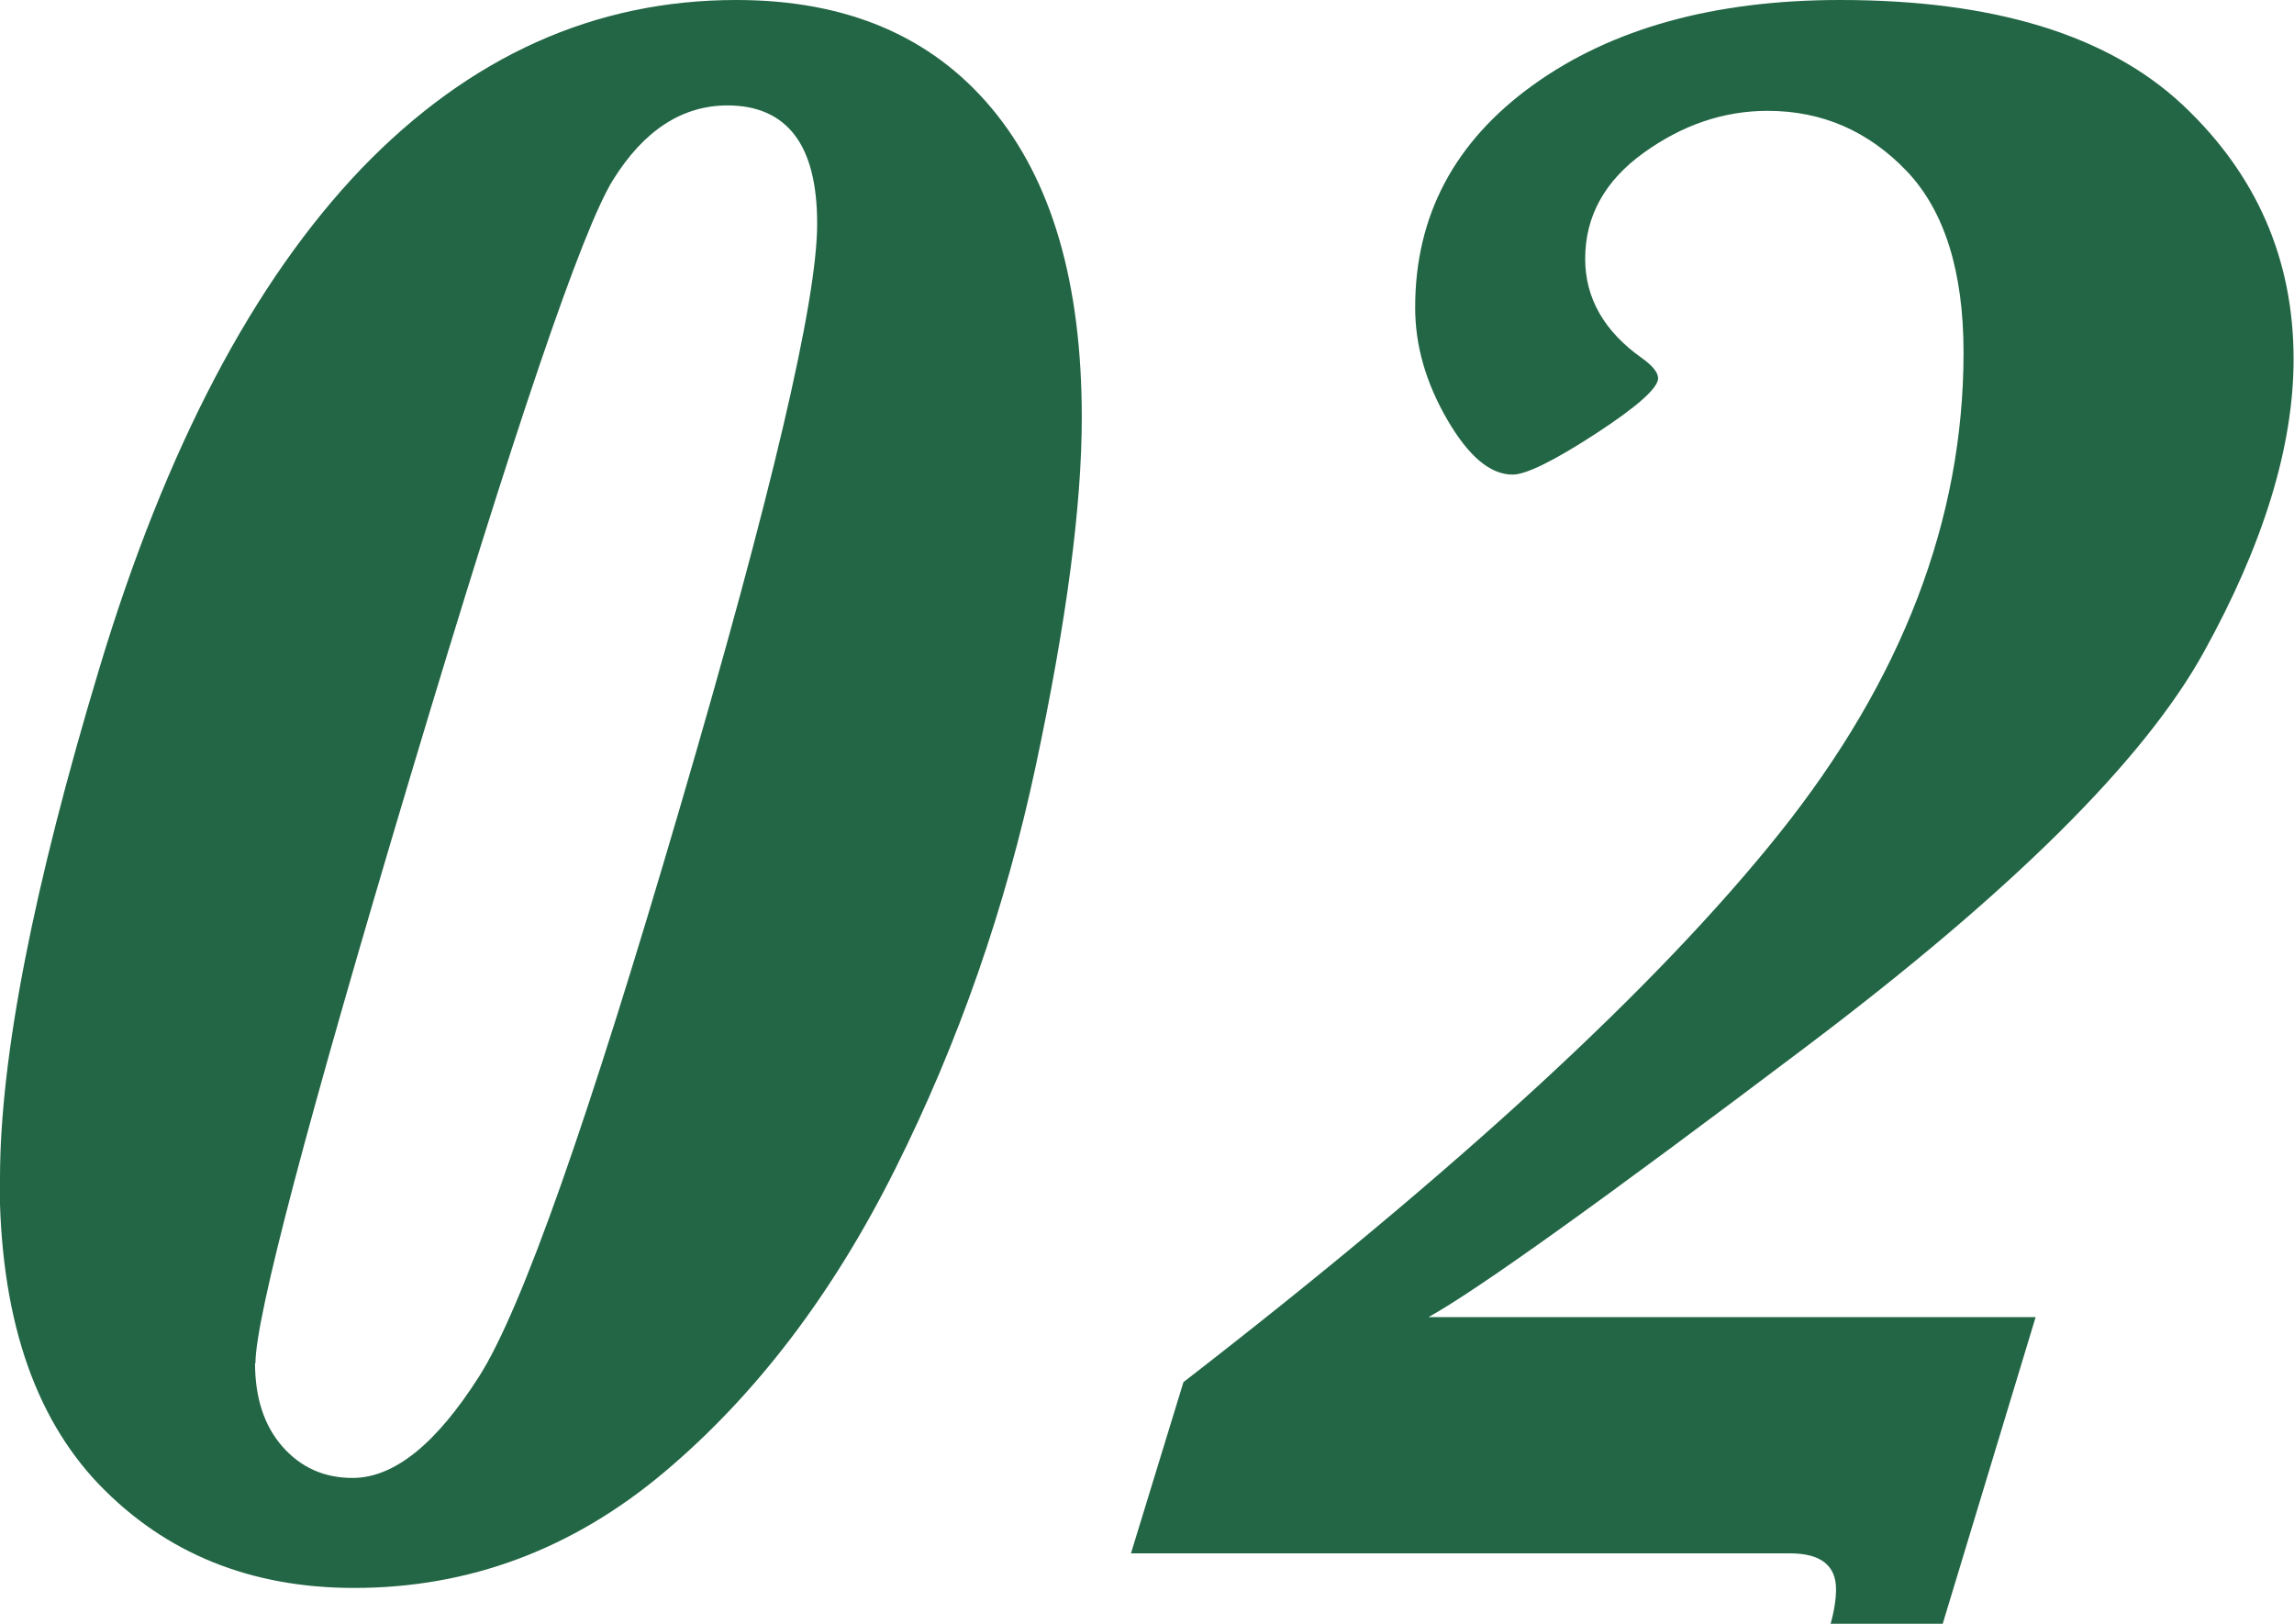
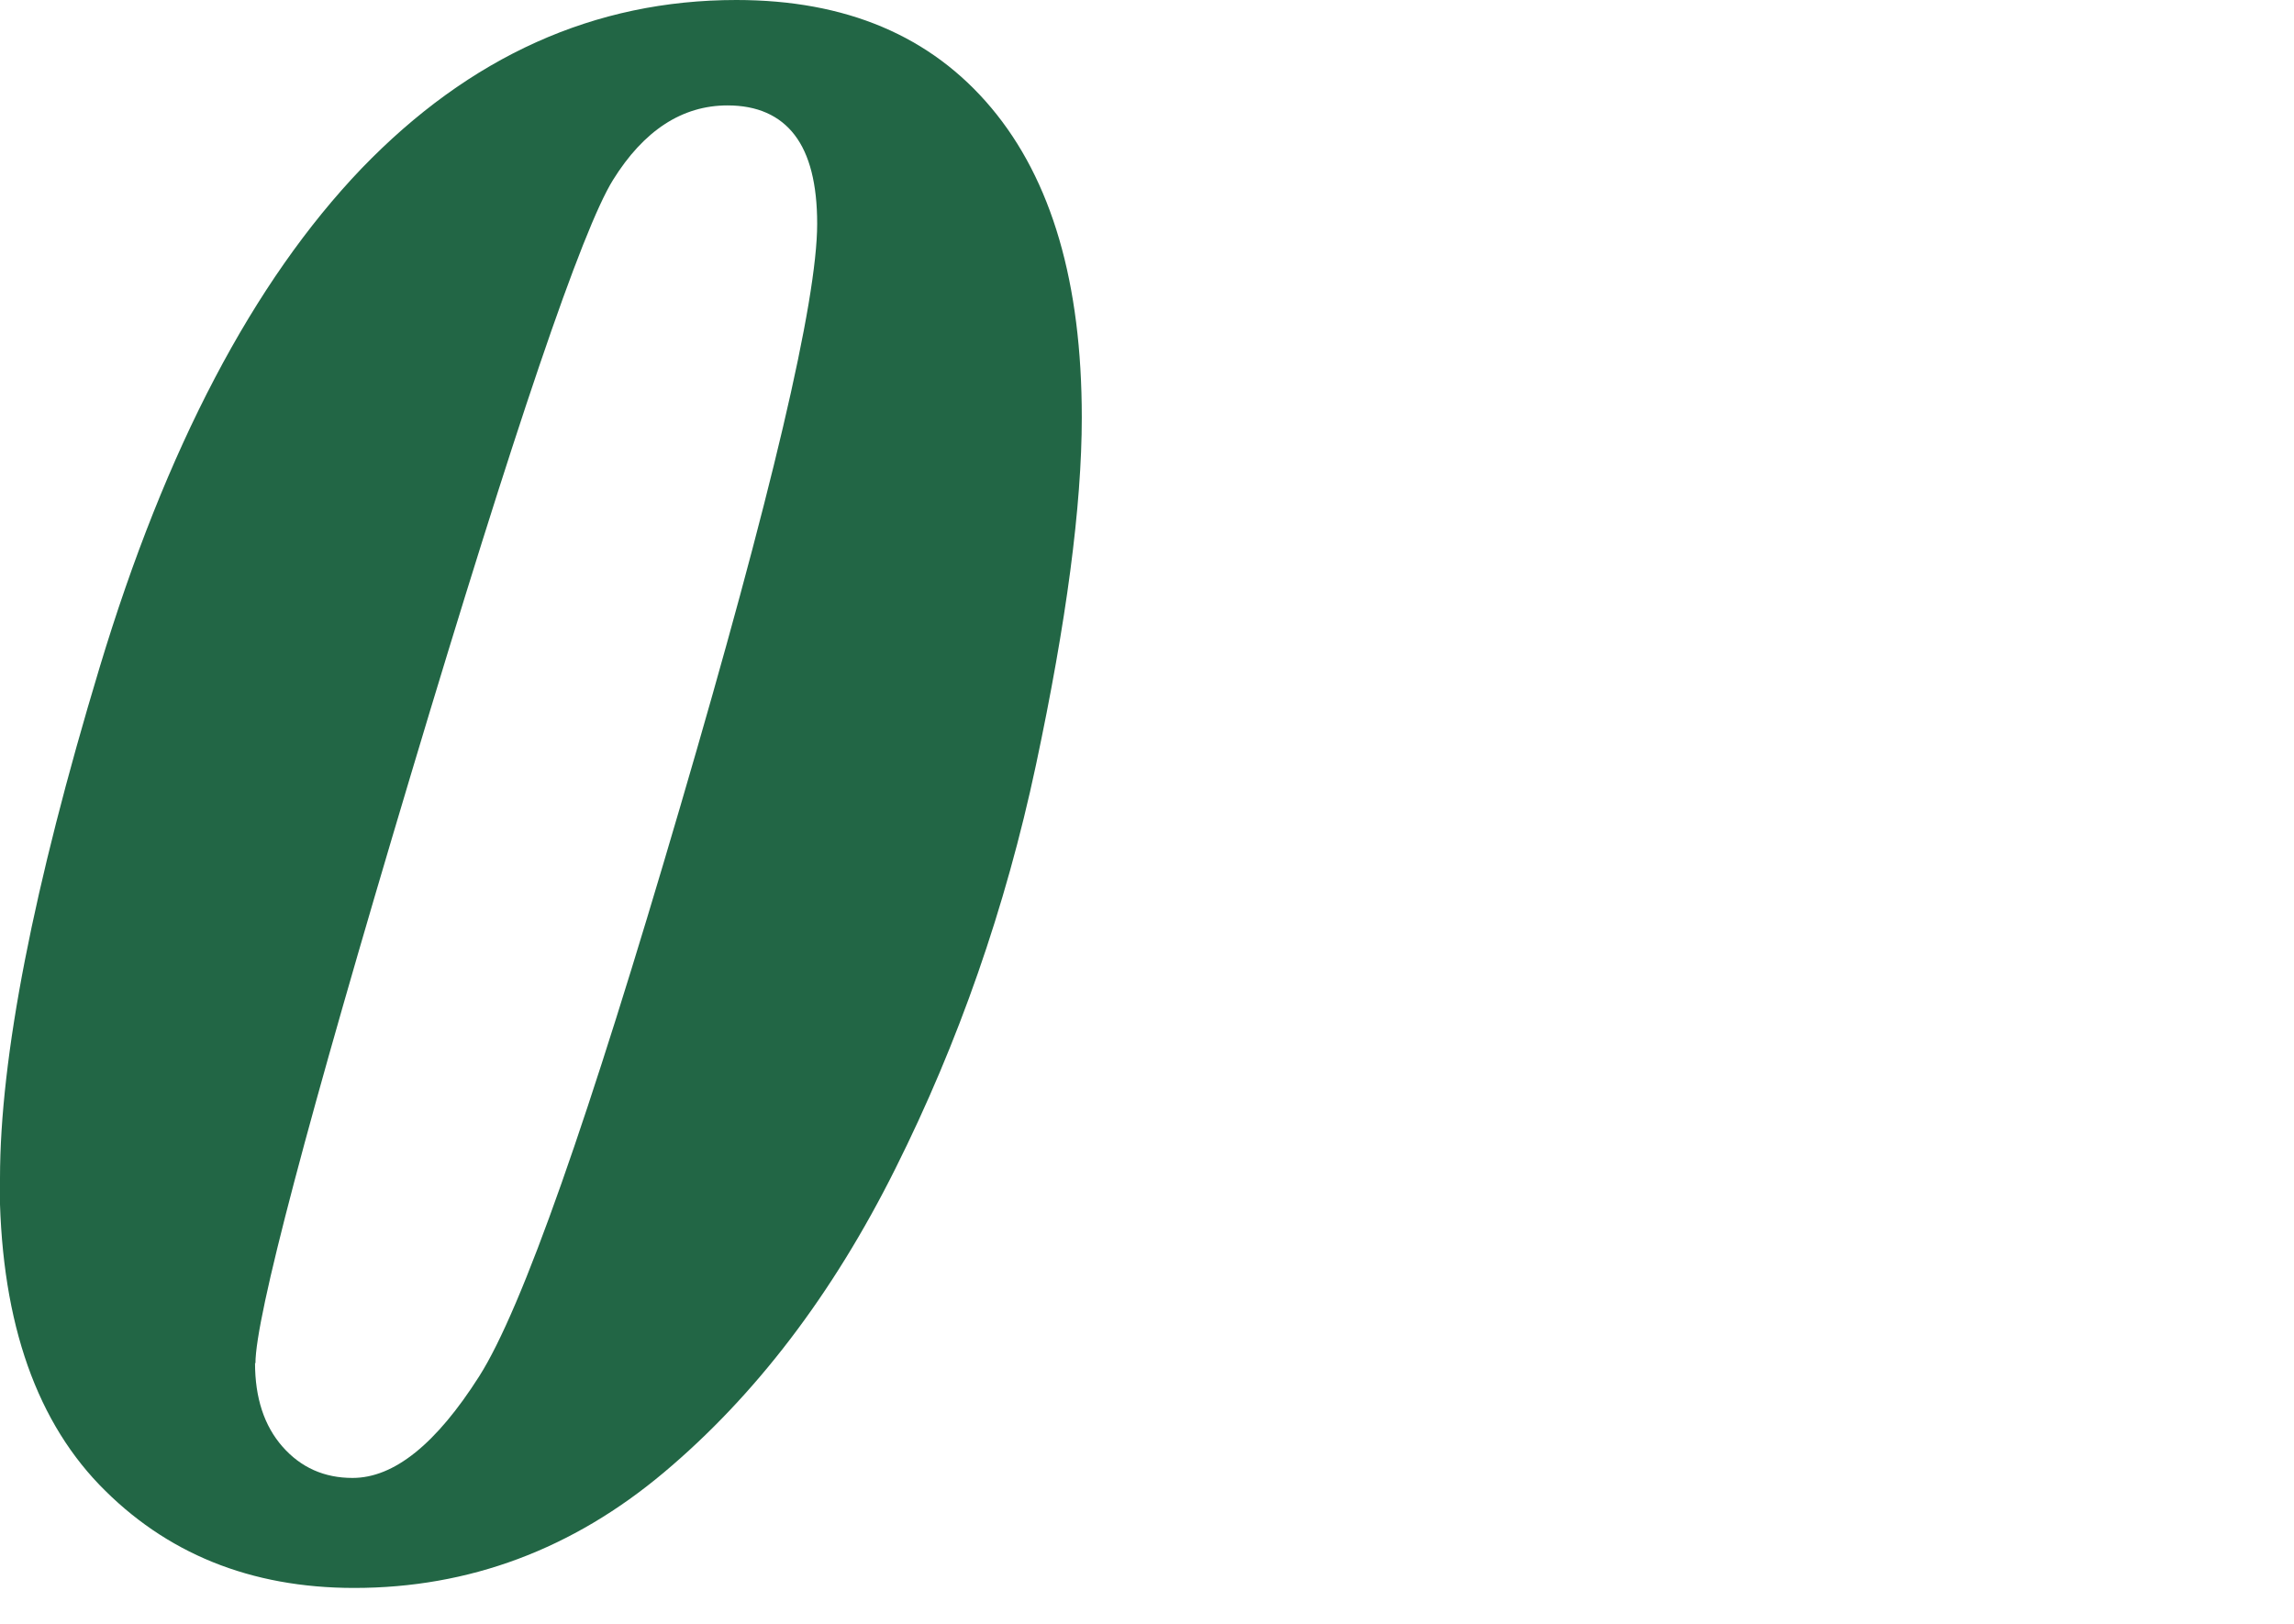
<svg xmlns="http://www.w3.org/2000/svg" id="_イヤー_2" viewBox="0 0 55.05 38.97">
  <defs>
    <style>.cls-1{fill:#226645;}</style>
  </defs>
  <g id="_ザイン">
    <g>
      <path class="cls-1" d="M0,28.28c0-2.9,.8-6.99,2.39-12.26S6.08,6.76,8.67,4.05C11.27,1.35,14.27,0,17.67,0c2.63,0,4.67,.86,6.12,2.59s2.17,4.2,2.17,7.43c0,2.13-.37,4.91-1.1,8.34-.73,3.43-1.86,6.66-3.37,9.68-1.51,3.03-3.37,5.46-5.56,7.3s-4.67,2.77-7.43,2.77c-2.49,0-4.53-.83-6.12-2.48-1.59-1.66-2.39-4.1-2.39-7.34Zm6.12,4.43c0,.84,.22,1.51,.66,2.01,.44,.5,1,.75,1.68,.75,1,0,2.01-.82,3.04-2.44s2.63-6.18,4.82-13.66c2.19-7.47,3.29-12.14,3.29-14,0-.95-.18-1.66-.54-2.13-.36-.47-.9-.71-1.61-.71-1.09,0-2.01,.6-2.75,1.79s-2.36,5.95-4.85,14.27-3.73,13.03-3.73,14.13Z" />
-       <path class="cls-1" d="M48.85,31.61l-2.23,7.36h-2.69c.09-.32,.13-.6,.13-.83,0-.57-.37-.86-1.1-.86h-15.82l1.26-4.11c6.59-5.1,11.36-9.49,14.3-13.17,2.94-3.68,4.42-7.52,4.42-11.54,0-1.95-.46-3.41-1.37-4.36s-2.02-1.44-3.33-1.44c-1.06,0-2.05,.34-2.98,1.01-.93,.67-1.4,1.52-1.4,2.54,0,.95,.46,1.75,1.37,2.39,.25,.18,.38,.34,.38,.48,0,.23-.5,.68-1.5,1.33-1,.65-1.67,.98-1.99,.98-.54,0-1.06-.44-1.57-1.32-.51-.88-.77-1.77-.77-2.69,0-2.2,.94-3.98,2.83-5.34,1.89-1.36,4.35-2.04,7.37-2.04,3.69,0,6.42,.84,8.21,2.51,1.78,1.67,2.67,3.71,2.67,6.11,0,2.09-.72,4.44-2.16,7.04-1.44,2.6-4.61,5.74-9.51,9.44s-7.93,5.87-9.09,6.51h14.56Z" />
    </g>
  </g>
</svg>